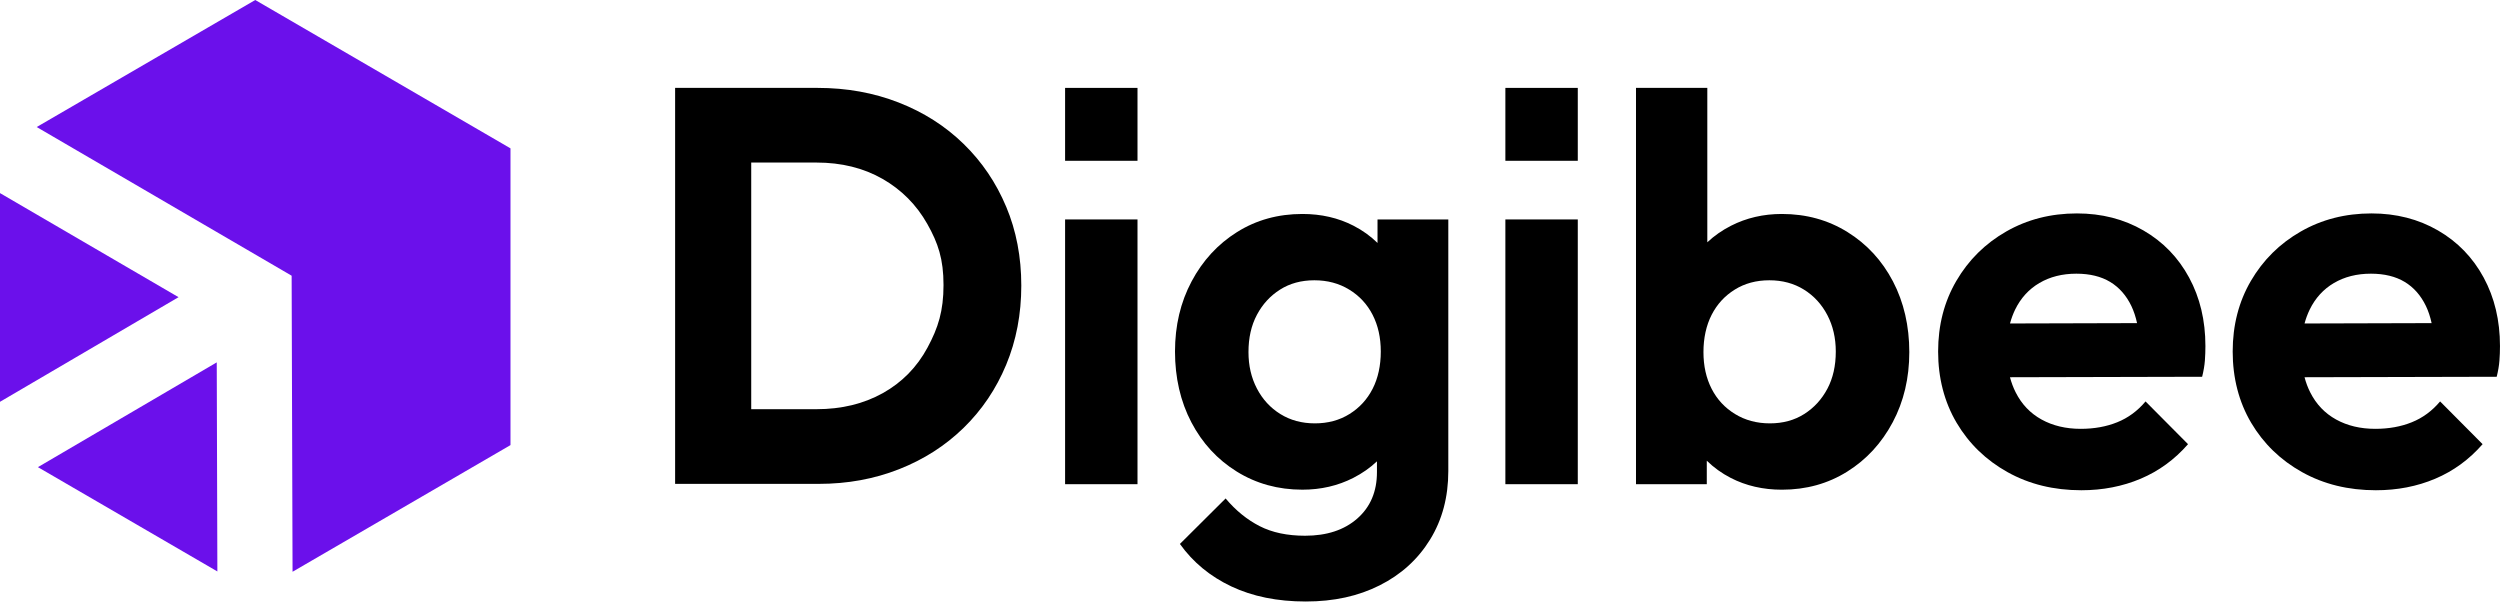
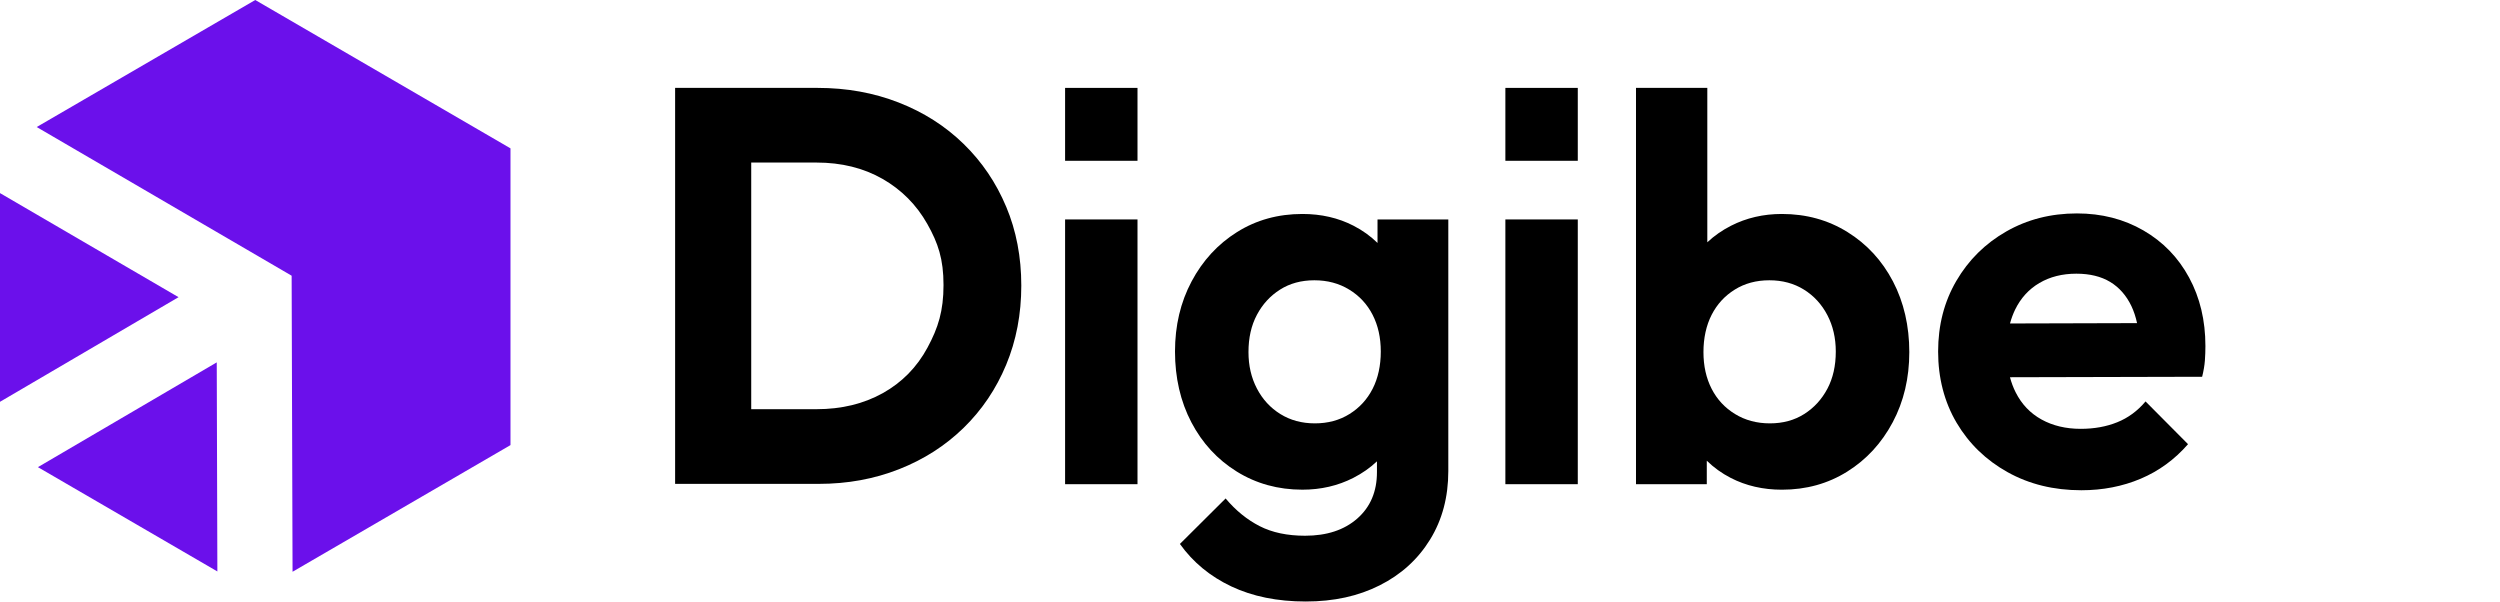
<svg xmlns="http://www.w3.org/2000/svg" width="133" height="32" viewBox="0 0 133 32" fill="none">
  <g id="Layer_1" clip-path="url(#clip0_346_10646)">
    <path id="Vector" d="M53.529 10.999C52.993 9.72 52.239 8.606 51.266 7.658C50.293 6.709 49.142 5.975 47.814 5.456C46.484 4.936 45.045 4.676 43.498 4.676H35.916V25.742H43.557C45.086 25.742 46.509 25.482 47.828 24.962C49.148 24.443 50.293 23.709 51.266 22.76C52.238 21.812 52.993 20.693 53.529 19.404C54.065 18.114 54.333 16.712 54.333 15.193C54.333 13.674 54.066 12.276 53.529 10.997V10.999ZM49.346 18.488C48.781 19.537 47.986 20.345 46.965 20.915C45.943 21.484 44.768 21.769 43.438 21.769H39.965V8.648H43.438C44.768 8.648 45.938 8.938 46.95 9.516C47.962 10.096 48.756 10.894 49.332 11.913C49.907 12.932 50.195 13.783 50.195 15.163C50.195 16.542 49.912 17.438 49.346 18.487V18.488Z" fill="black" />
    <path id="Vector_2" d="M80.086 25.759V11.674H83.938V25.759H80.086ZM81.313 4.676H80.086V8.554H83.938V4.676H81.312H81.313Z" fill="black" />
    <path id="Vector_3" d="M100.705 14.969C100.126 13.862 99.319 12.987 98.286 12.345C97.254 11.704 96.09 11.383 94.796 11.383C93.812 11.383 92.909 11.592 92.089 12.01C91.613 12.253 91.194 12.546 90.829 12.89V4.676H87.035V25.759H90.801V24.509C91.171 24.871 91.593 25.177 92.075 25.425C92.886 25.843 93.794 26.052 94.798 26.052C96.091 26.052 97.25 25.73 98.273 25.089C99.297 24.448 100.103 23.573 100.692 22.465C101.281 21.358 101.575 20.113 101.575 18.732C101.575 17.352 101.286 16.078 100.706 14.971L100.705 14.969ZM97.215 20.685C96.915 21.249 96.505 21.696 95.984 22.026C95.462 22.357 94.854 22.523 94.158 22.523C93.463 22.523 92.845 22.358 92.304 22.026C91.763 21.696 91.348 21.249 91.059 20.685C90.77 20.121 90.624 19.47 90.624 18.731C90.624 17.992 90.77 17.312 91.059 16.748C91.348 16.184 91.758 15.737 92.29 15.407C92.821 15.076 93.434 14.911 94.13 14.911C94.825 14.911 95.437 15.076 95.969 15.407C96.5 15.737 96.915 16.189 97.215 16.763C97.514 17.336 97.664 17.983 97.664 18.702C97.664 19.461 97.514 20.122 97.215 20.685Z" fill="black" />
    <path id="Vector_4" d="M73.284 11.674V12.925C72.915 12.563 72.492 12.258 72.01 12.01C71.2 11.592 70.291 11.383 69.287 11.383C67.994 11.383 66.835 11.704 65.812 12.345C64.788 12.987 63.983 13.862 63.394 14.969C62.804 16.077 62.51 17.322 62.51 18.702C62.51 20.083 62.799 21.356 63.379 22.464C63.958 23.572 64.765 24.447 65.797 25.088C66.83 25.729 67.994 26.051 69.287 26.051C70.272 26.051 71.175 25.842 71.995 25.424C72.471 25.181 72.89 24.887 73.254 24.543V25.118C73.254 26.148 72.907 26.97 72.211 27.583C71.516 28.195 70.59 28.501 69.431 28.501C68.486 28.501 67.678 28.331 67.013 27.99C66.346 27.649 65.743 27.16 65.203 26.518L62.771 28.938C63.466 29.91 64.378 30.664 65.508 31.198C66.638 31.732 67.956 32 69.462 32C70.969 32 72.262 31.713 73.401 31.139C74.54 30.566 75.433 29.755 76.08 28.705C76.727 27.654 77.05 26.44 77.05 25.059V11.674H73.286H73.284ZM71.792 22.026C71.262 22.357 70.648 22.523 69.953 22.523C69.257 22.523 68.645 22.357 68.113 22.026C67.582 21.696 67.167 21.244 66.868 20.671C66.568 20.097 66.419 19.451 66.419 18.731C66.419 17.972 66.568 17.311 66.868 16.748C67.167 16.184 67.577 15.737 68.099 15.407C68.62 15.076 69.229 14.911 69.924 14.911C70.62 14.911 71.237 15.075 71.778 15.407C72.319 15.737 72.734 16.184 73.023 16.748C73.313 17.313 73.458 17.963 73.458 18.702C73.458 19.442 73.313 20.121 73.023 20.685C72.734 21.249 72.324 21.696 71.792 22.026Z" fill="black" />
    <path id="Vector_5" d="M116.46 14.766C115.882 13.697 115.07 12.86 114.028 12.258C112.985 11.656 111.807 11.354 110.494 11.354C109.103 11.354 107.849 11.675 106.729 12.317C105.61 12.958 104.726 13.833 104.079 14.941C103.431 16.048 103.108 17.302 103.108 18.702C103.108 20.102 103.437 21.385 104.093 22.494C104.75 23.602 105.652 24.477 106.802 25.118C107.95 25.759 109.259 26.081 110.726 26.081C111.865 26.081 112.917 25.877 113.884 25.468C114.849 25.059 115.69 24.448 116.403 23.63L114.143 21.356C113.718 21.862 113.217 22.231 112.637 22.464C112.057 22.698 111.411 22.814 110.696 22.814C109.904 22.814 109.21 22.649 108.61 22.318C108.011 21.987 107.553 21.506 107.234 20.874C107.107 20.624 107.007 20.355 106.93 20.069L117.154 20.044C117.231 19.733 117.28 19.445 117.3 19.183C117.319 18.92 117.328 18.663 117.328 18.41C117.328 17.049 117.039 15.834 116.459 14.764L116.46 14.766ZM108.495 15.057C109.055 14.726 109.712 14.56 110.464 14.56C111.178 14.56 111.777 14.707 112.26 14.998C112.742 15.289 113.119 15.718 113.39 16.281C113.519 16.552 113.619 16.855 113.692 17.19L106.932 17.209C107.002 16.947 107.094 16.701 107.205 16.47C107.505 15.857 107.934 15.386 108.495 15.056V15.057Z" fill="black" />
-     <path id="Vector_6" d="M132.131 14.766C131.552 13.697 130.74 12.86 129.698 12.258C128.655 11.656 127.477 11.354 126.164 11.354C124.774 11.354 123.519 11.675 122.4 12.317C121.28 12.958 120.397 13.833 119.749 14.941C119.102 16.048 118.779 17.302 118.779 18.702C118.779 20.102 119.107 21.385 119.763 22.494C120.42 23.602 121.323 24.477 122.472 25.118C123.62 25.759 124.929 26.081 126.397 26.081C127.536 26.081 128.588 25.877 129.554 25.468C130.52 25.059 131.36 24.448 132.074 23.63L129.814 21.356C129.388 21.862 128.888 22.231 128.308 22.464C127.728 22.698 127.082 22.814 126.367 22.814C125.574 22.814 124.88 22.649 124.281 22.318C123.681 21.987 123.223 21.506 122.904 20.874C122.777 20.624 122.677 20.355 122.601 20.069L132.825 20.044C132.901 19.733 132.951 19.445 132.97 19.183C132.99 18.92 132.999 18.663 132.999 18.41C132.999 17.049 132.709 15.834 132.13 14.764L132.131 14.766ZM124.165 15.057C124.726 14.726 125.382 14.56 126.135 14.56C126.848 14.56 127.448 14.707 127.93 14.998C128.413 15.289 128.789 15.718 129.06 16.281C129.19 16.552 129.29 16.855 129.362 17.19L122.602 17.209C122.672 16.947 122.764 16.701 122.876 16.47C123.175 15.857 123.605 15.386 124.165 15.056V15.057Z" fill="black" />
    <path id="Vector_7" d="M56.663 25.759V11.674H60.515V25.759H56.663ZM57.89 4.676H56.663V8.554H60.515V4.676H57.889H57.89Z" fill="black" />
    <path id="Vector_8" d="M0 21.376L9.498 15.81L0 10.273V21.376Z" fill="#6B10EB" />
    <path id="Vector_9" d="M11.531 19.278L2.017 24.852L11.564 30.401L11.531 19.278Z" fill="#6B10EB" />
    <path id="Vector_10" d="M13.579 0L1.952 6.758L15.515 14.668L15.564 30.418L27.158 23.679V7.893L13.579 0Z" fill="#6B10EB" />
  </g>
  <defs>
    <clipPath id="clip0_346_10646">
      <rect width="133" height="32" fill="white" />
    </clipPath>
  </defs>
</svg>